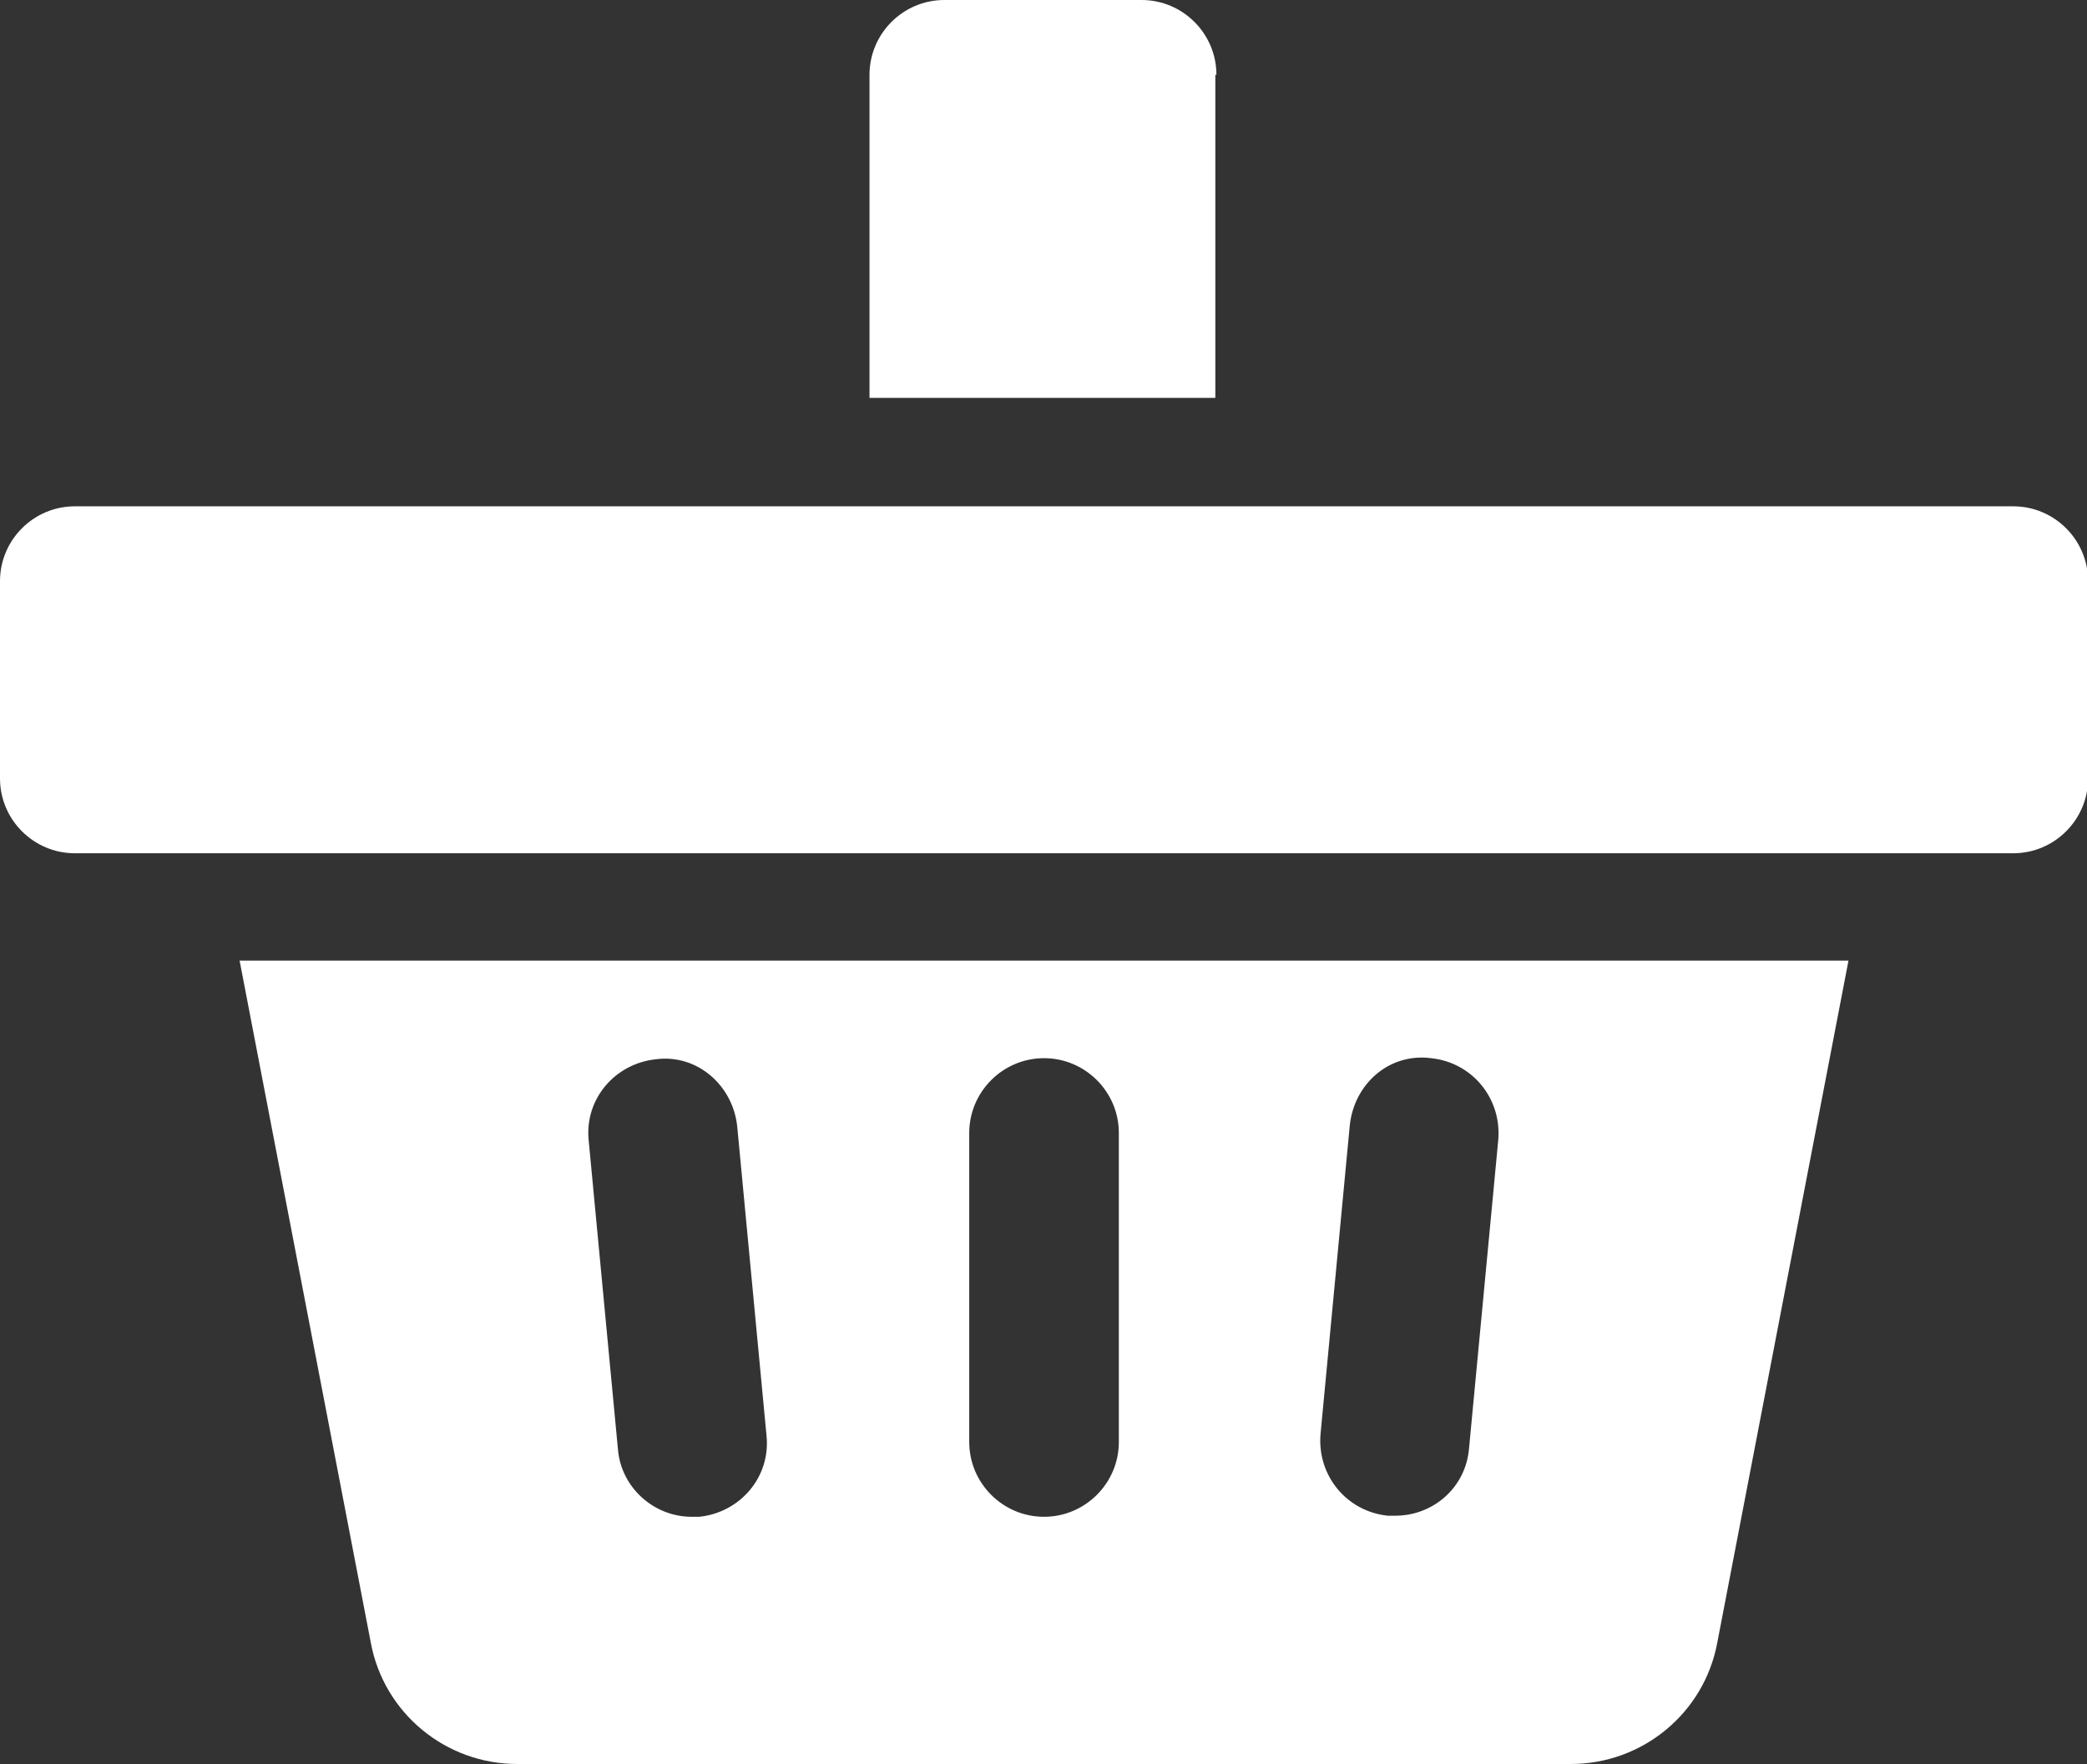
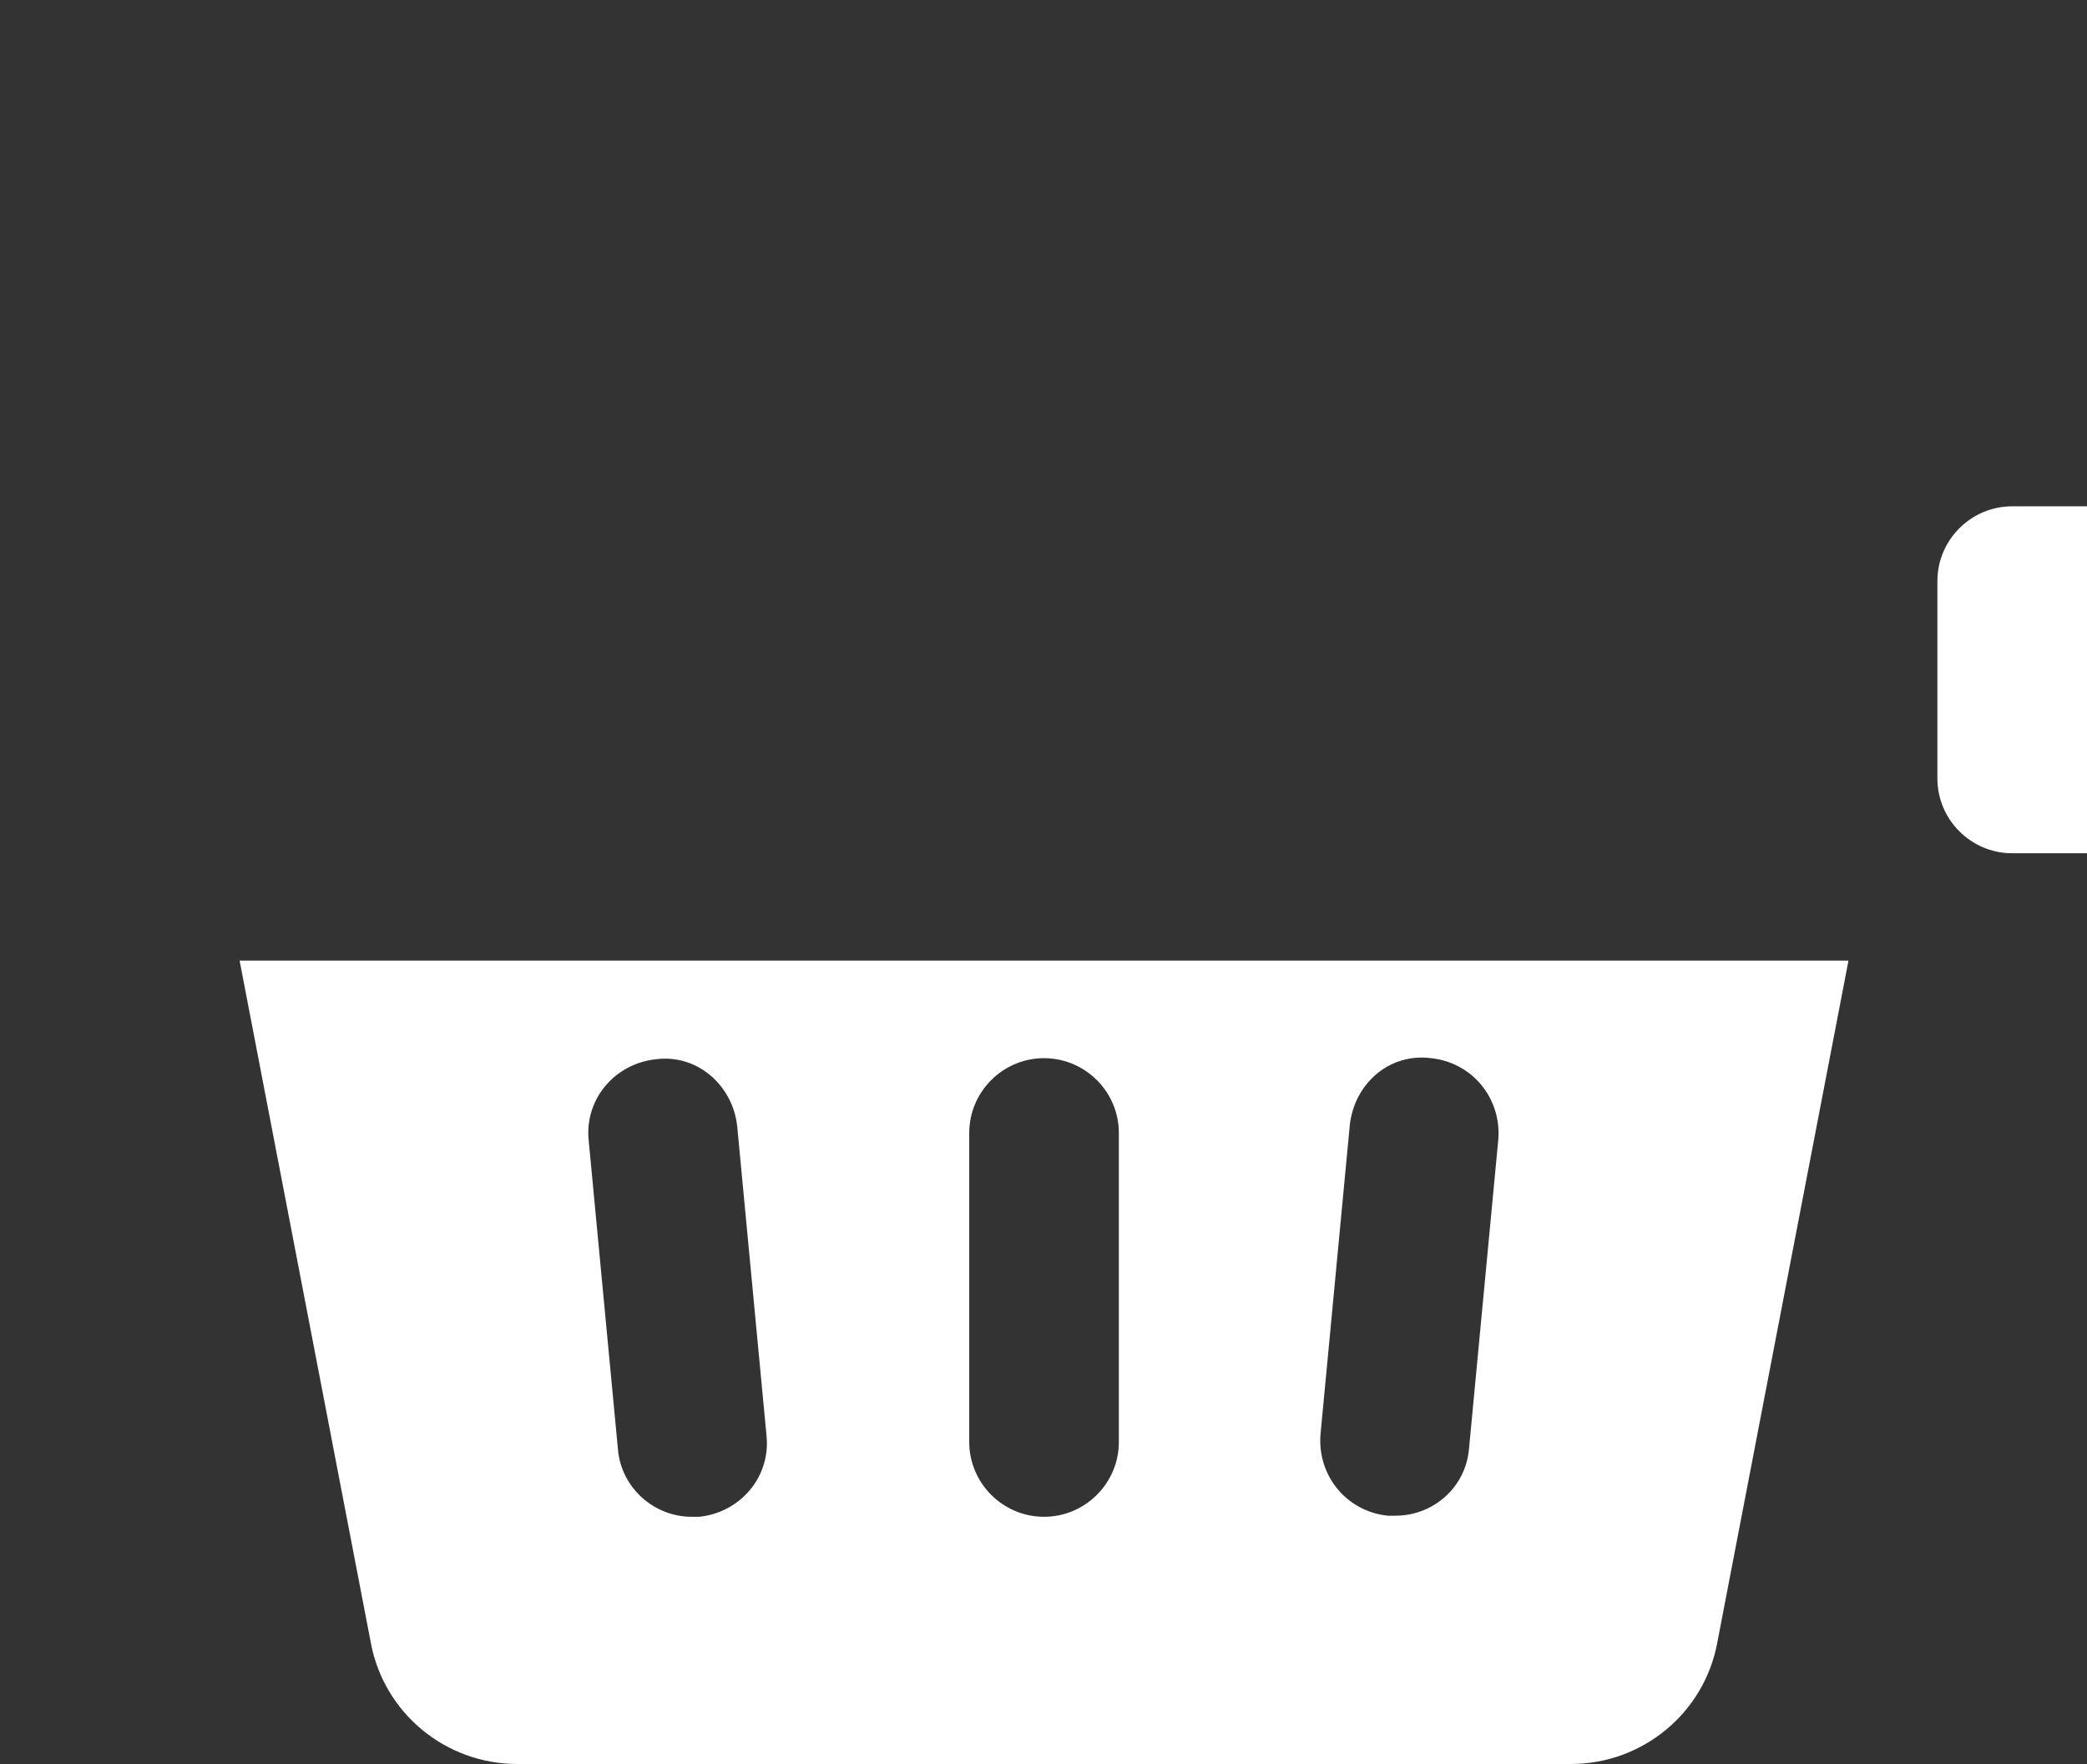
<svg xmlns="http://www.w3.org/2000/svg" id="b" viewBox="0 0 19.25 16.27">
  <rect x="0" y="0" width="19.25" height="16.27" fill="#333333" stroke="none" />
  <g id="c">
-     <path d="m11.22.69c0-.38-.31-.69-.69-.69h-1.82c-.38,0-.69.31-.69.69v2.98h3.19V.69Z" fill="#fff" stroke-width="0" />
-     <path d="m18.56,4.67H.69c-.38,0-.69.31-.69.69v1.82c0,.38.31.69.69.69h17.88c.38,0,.69-.31.69-.69v-1.82c0-.38-.31-.69-.69-.69Z" fill="#fff" stroke-width="0" />
+     <path d="m18.56,4.67c-.38,0-.69.31-.69.69v1.82c0,.38.31.69.69.69h17.88c.38,0,.69-.31.69-.69v-1.82c0-.38-.31-.69-.69-.69Z" fill="#fff" stroke-width="0" />
    <path d="m3.42,15.15c.12.65.69,1.12,1.35,1.12h9.72c.66,0,1.23-.47,1.35-1.12l1.21-6.29H2.21l1.21,6.29Zm9.03-4.77c.04-.38.36-.67.75-.62.38.04.65.37.62.75l-.27,2.85c-.03.36-.33.62-.68.62-.02,0-.04,0-.07,0-.38-.04-.65-.37-.62-.75l.27-2.85Zm-3.51.07c0-.38.31-.69.69-.69s.69.31.69.69v2.85c0,.38-.31.69-.69.69s-.69-.31-.69-.69v-2.85Zm-2.89-.68c.38-.05.71.24.75.62l.27,2.85c.04.38-.24.71-.62.75-.02,0-.04,0-.07,0-.35,0-.65-.27-.68-.62l-.27-2.85c-.04-.38.24-.71.62-.75h0Z" fill="#fff" stroke-width="0" />
  </g>
</svg>